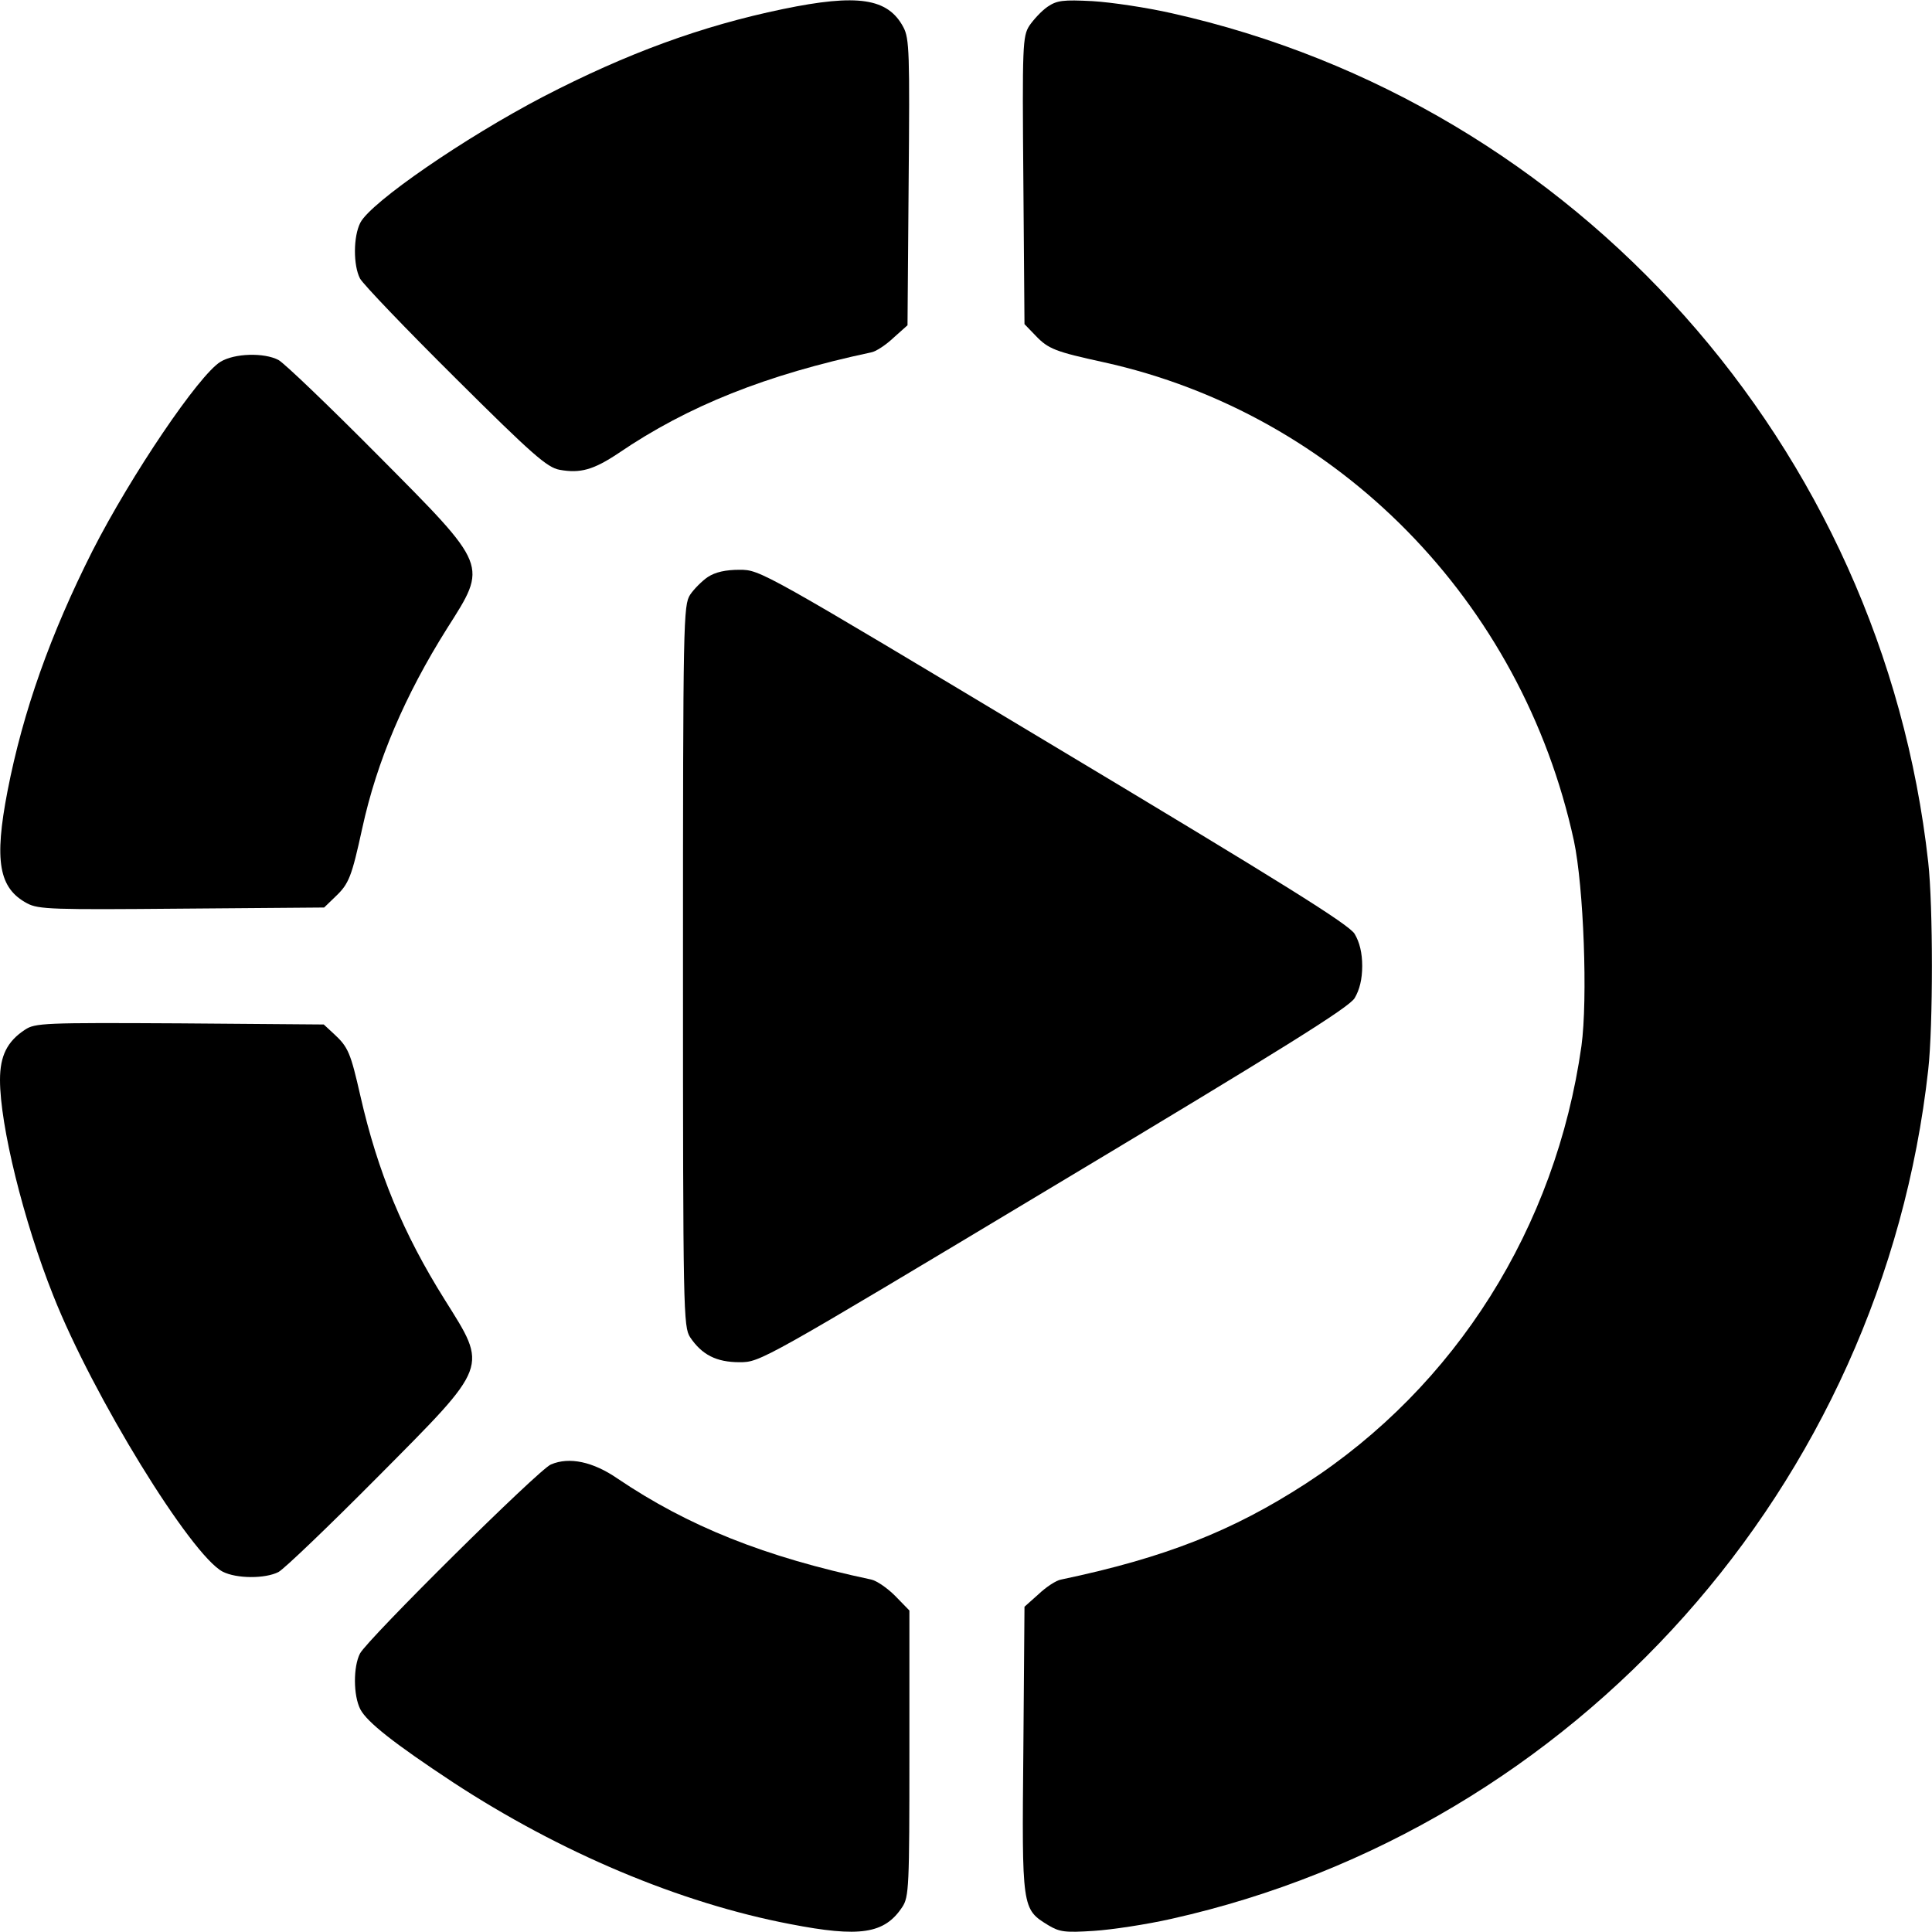
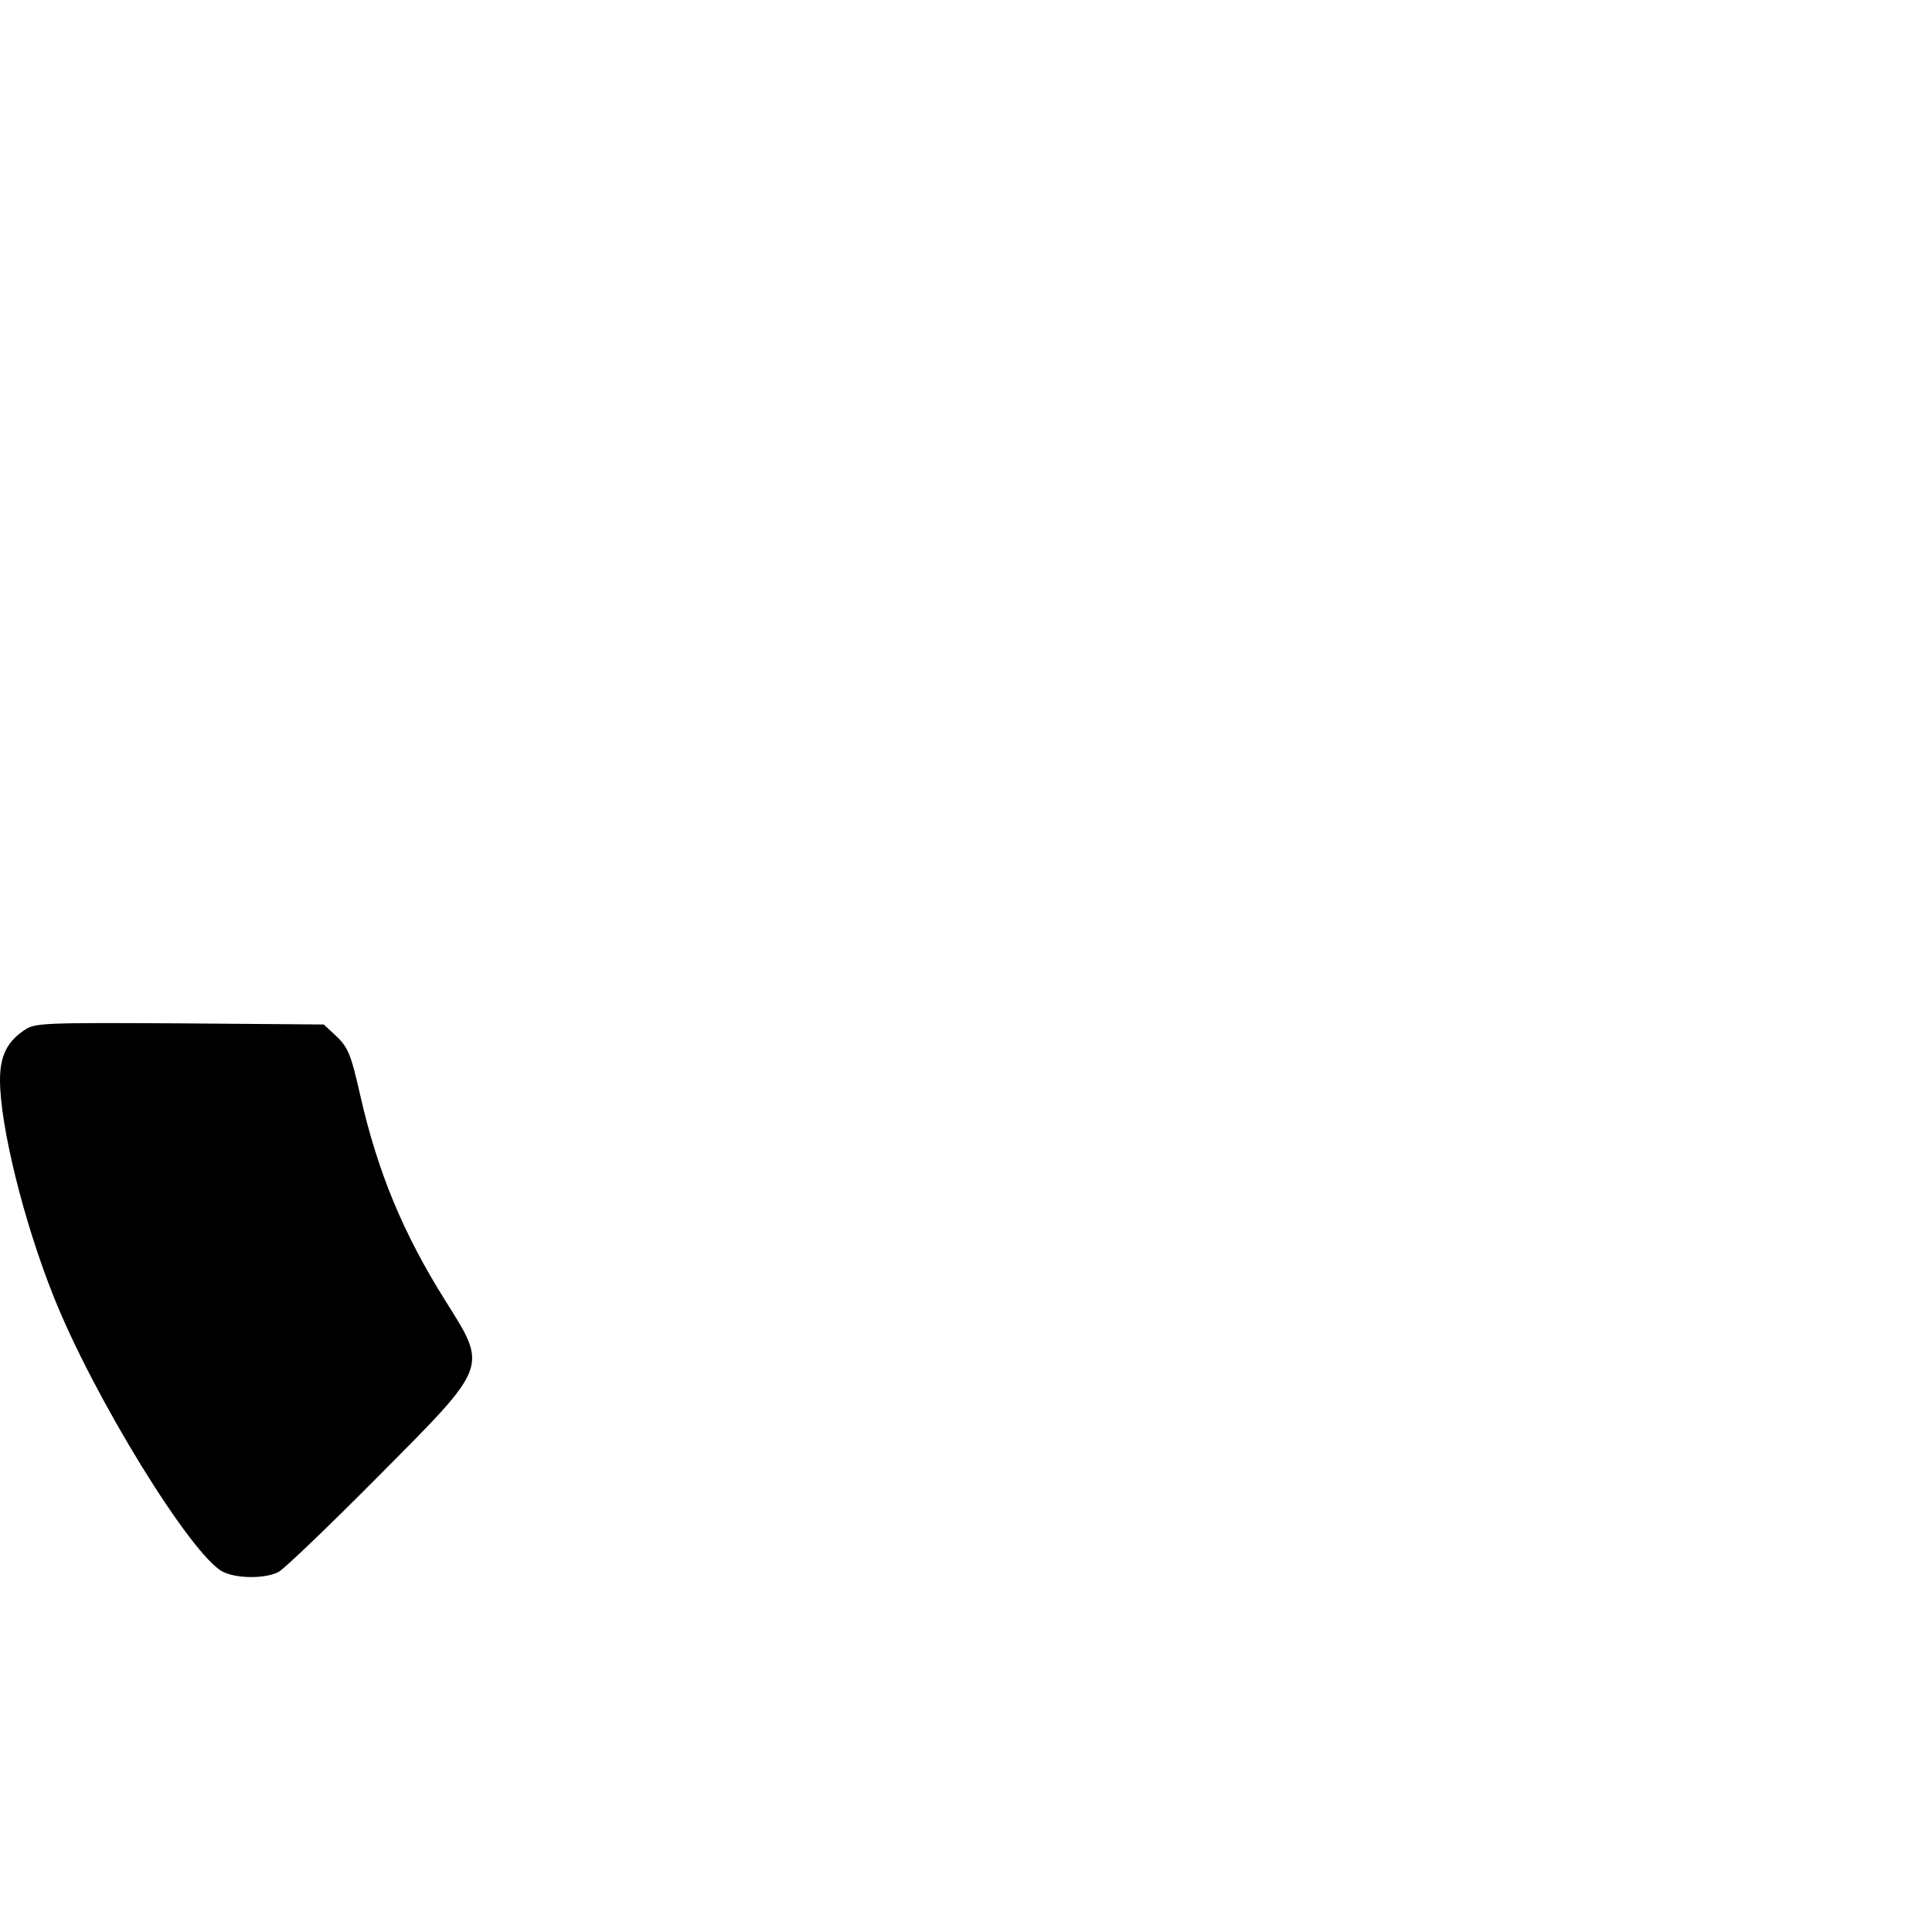
<svg xmlns="http://www.w3.org/2000/svg" version="1.0" width="512pt" height="512pt" viewBox="0 0 512 512" preserveAspectRatio="xMidYMid meet">
  <g transform="translate(0,512) scale(0.1,-0.1)" fill="#000000" stroke="none">
-     <path d="M2075 5096 c-217 -45 -415 -118 -635 -232 -209 -109 -457 -280 -485 -334 -19 -37 -19 -113 -1 -148 8 -15 122 -134 253 -264 204 -203 243 -237 276 -243 55 -10 90 0 156 44 185 126 392 208 669 267 13 2 40 20 60 39 l37 33 3 379 c3 343 2 381 -14 411 -41 77 -121 89 -319 48z" />
-     <path d="M2776 5102 c-16 -11 -37 -34 -48 -50 -18 -28 -19 -52 -16 -410 l3 -381 29 -30 c34 -36 53 -43 181 -71 621 -137 1108 -633 1246 -1268 26 -122 37 -420 20 -544 -68 -481 -333 -902 -731 -1160 -193 -125 -372 -196 -648 -254 -13 -2 -40 -20 -60 -39 l-37 -33 -3 -379 c-4 -422 -4 -422 66 -465 30 -18 44 -20 121 -15 47 3 140 17 206 32 1072 240 1883 1149 2005 2250 13 116 13 434 0 550 -122 1101 -932 2010 -2005 2250 -66 15 -160 29 -210 32 -78 4 -94 2 -119 -15z" />
-     <path d="M584 4161 c-57 -35 -236 -299 -339 -501 -111 -220 -184 -425 -225 -636 -36 -186 -23 -258 52 -298 30 -16 68 -17 410 -14 l377 3 30 29 c36 34 43 53 71 181 39 179 113 352 225 530 108 170 111 162 -183 458 -130 131 -249 245 -264 253 -38 20 -117 18 -154 -5z" />
-     <path d="M1876 3591 c-15 -10 -37 -32 -47 -47 -18 -28 -19 -65 -19 -984 0 -919 1 -956 19 -984 31 -46 69 -66 131 -66 55 0 58 2 833 467 607 364 782 473 797 498 13 22 20 50 20 85 0 35 -7 63 -20 85 -15 25 -190 134 -797 498 -775 465 -778 467 -833 467 -37 0 -64 -6 -84 -19z" />
    <path d="M66 2391 c-47 -31 -66 -69 -66 -133 0 -120 62 -373 141 -571 105 -266 365 -688 449 -732 37 -19 113 -19 148 -1 15 8 134 122 264 253 296 298 291 286 177 468 -111 177 -178 339 -224 541 -26 114 -32 129 -70 164 l-27 25 -381 3 c-361 2 -384 1 -411 -17z" />
-     <path d="M1460 1239 c-31 -12 -486 -463 -506 -501 -18 -35 -18 -111 1 -148 18 -34 89 -90 245 -193 284 -186 601 -320 894 -376 185 -36 250 -26 297 45 18 27 19 54 19 408 l0 378 -38 39 c-21 21 -49 40 -63 43 -283 60 -485 141 -673 268 -64 44 -127 58 -176 37z" />
  </g>
</svg>